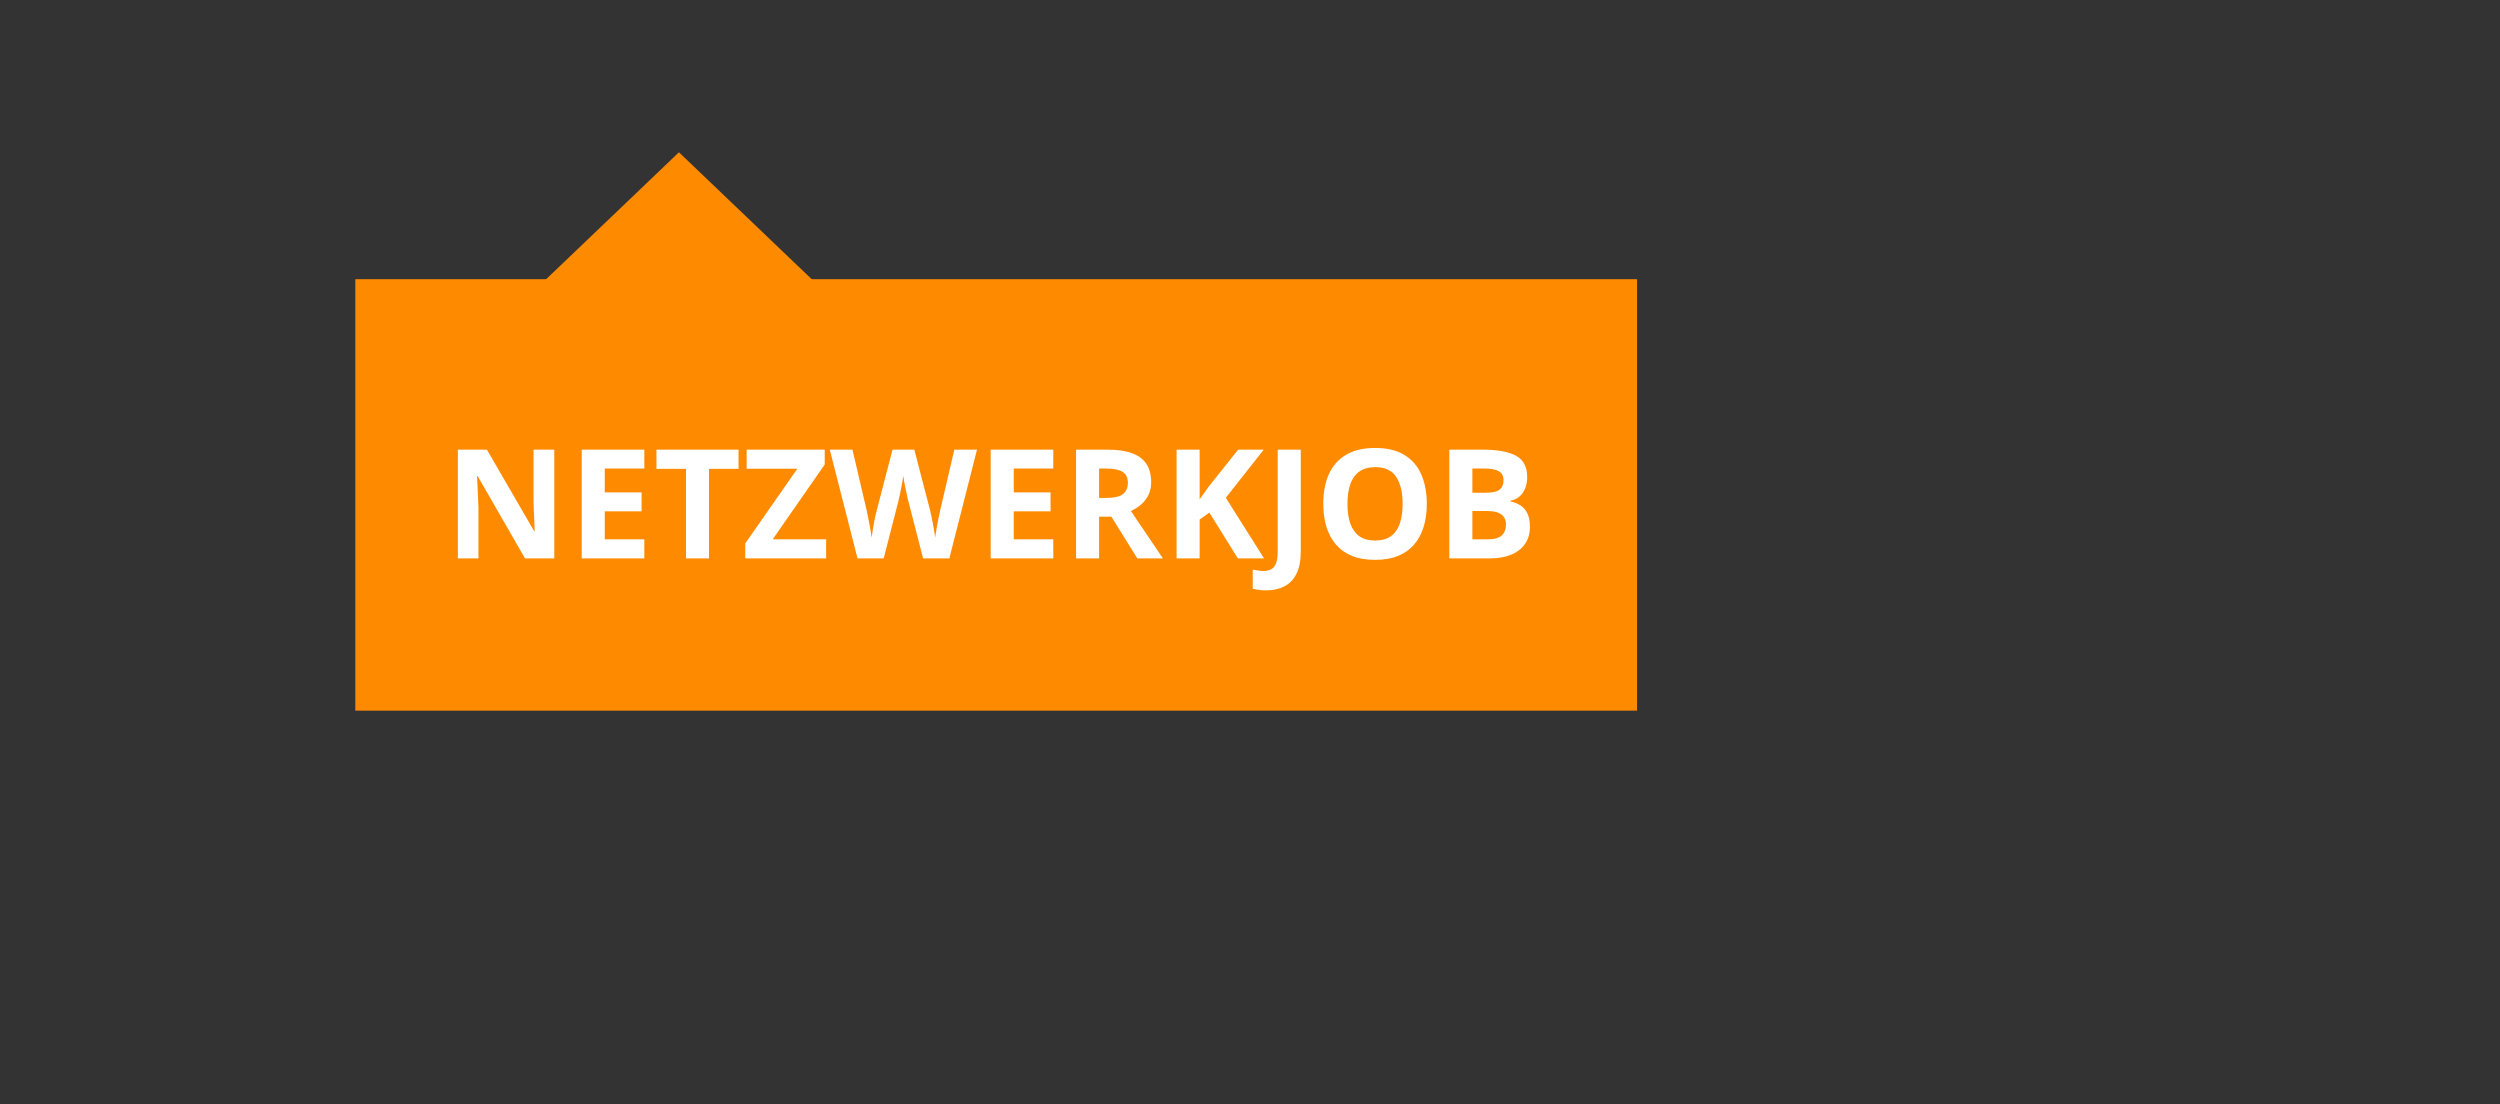
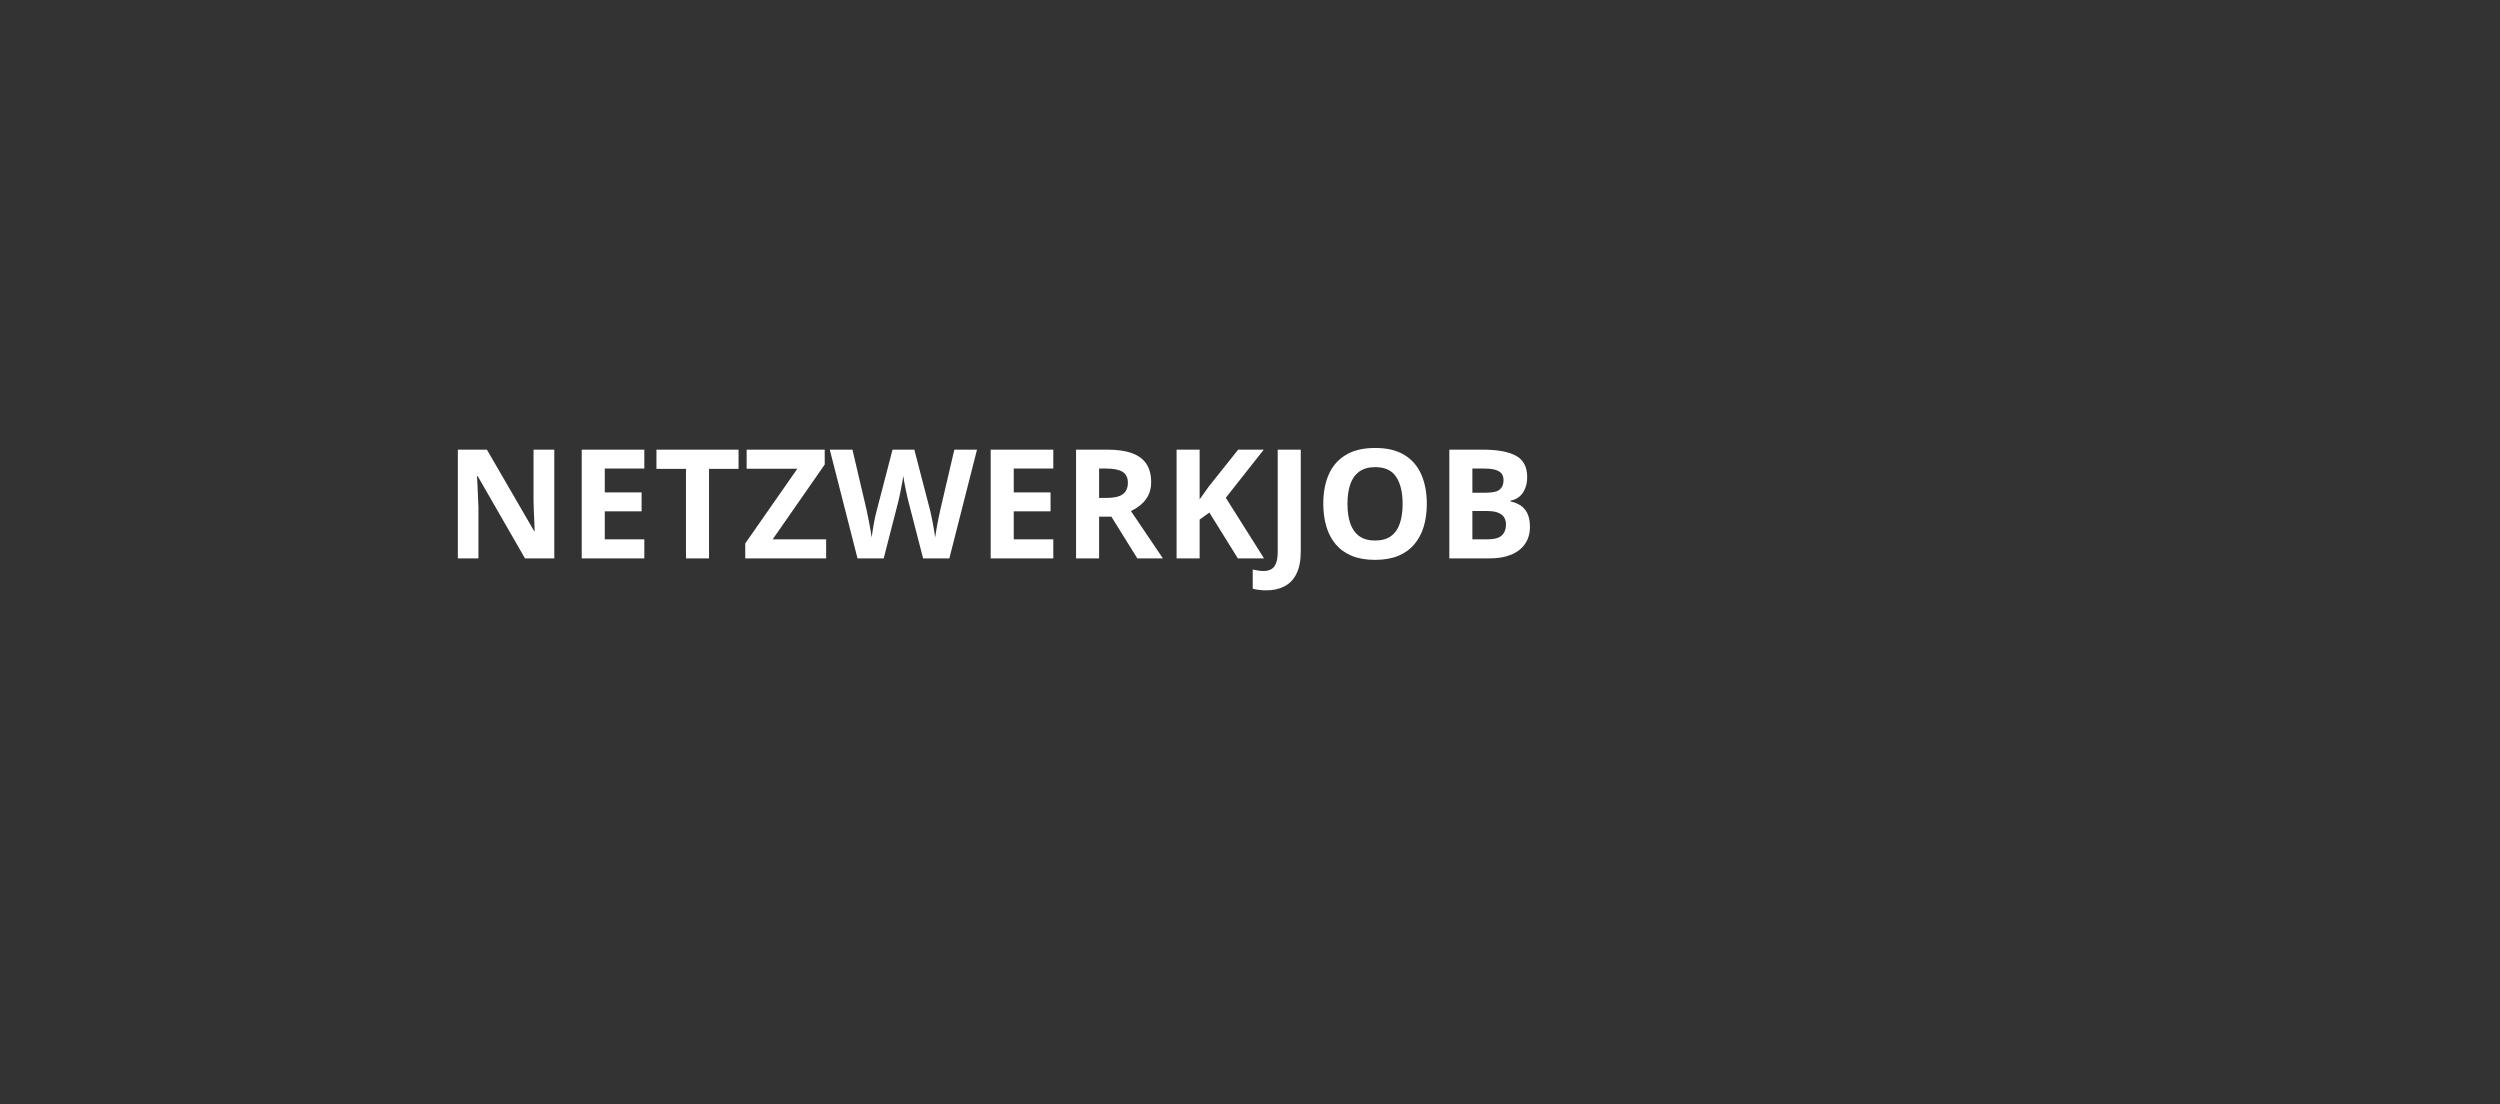
<svg xmlns="http://www.w3.org/2000/svg" width="197" height="87" viewBox="0 0 197 87" fill="none">
  <rect x="0" y="0" width="197" height="87" fill="#333333" stroke="none" />
-   <rect width="101" height="34" transform="translate(28 22)" fill="#FE8A00" />
  <path d="M43.678 44H41.369L37.643 37.52H37.59C37.605 37.789 37.619 38.06 37.631 38.334C37.643 38.607 37.654 38.881 37.666 39.154C37.678 39.424 37.69 39.695 37.701 39.969V44H36.078V35.434H38.369L42.09 41.85H42.131C42.123 41.584 42.113 41.32 42.102 41.059C42.09 40.797 42.078 40.535 42.066 40.273C42.059 40.012 42.051 39.75 42.043 39.488V35.434H43.678V44ZM50.773 44H45.84V35.434H50.773V36.922H47.656V38.803H50.557V40.291H47.656V42.5H50.773V44ZM55.871 44H54.055V36.945H51.728V35.434H58.197V36.945H55.871V44ZM65.1 44H58.725V42.822L62.832 36.934H58.836V35.434H64.988V36.605L60.887 42.5H65.1V44ZM76.988 35.434L74.809 44H72.74L71.58 39.5C71.557 39.414 71.525 39.283 71.486 39.107C71.447 38.932 71.406 38.74 71.363 38.533C71.32 38.322 71.281 38.125 71.246 37.941C71.215 37.754 71.193 37.605 71.182 37.496C71.17 37.605 71.147 37.752 71.111 37.935C71.08 38.119 71.043 38.315 71 38.522C70.961 38.728 70.922 38.922 70.883 39.102C70.844 39.281 70.812 39.418 70.789 39.512L69.635 44H67.572L65.387 35.434H67.174L68.269 40.109C68.301 40.25 68.336 40.418 68.375 40.613C68.418 40.809 68.459 41.014 68.498 41.228C68.541 41.44 68.578 41.645 68.609 41.844C68.644 42.039 68.67 42.209 68.686 42.353C68.705 42.205 68.731 42.033 68.762 41.838C68.793 41.639 68.826 41.438 68.861 41.234C68.9 41.027 68.939 40.836 68.978 40.66C69.018 40.484 69.053 40.342 69.084 40.232L70.332 35.434H72.049L73.297 40.232C73.324 40.338 73.356 40.48 73.391 40.66C73.43 40.836 73.469 41.027 73.508 41.234C73.547 41.441 73.582 41.645 73.613 41.844C73.648 42.039 73.674 42.209 73.689 42.353C73.717 42.158 73.754 41.922 73.801 41.645C73.852 41.363 73.904 41.084 73.959 40.807C74.018 40.529 74.068 40.297 74.111 40.109L75.201 35.434H76.988ZM83 44H78.066V35.434H83V36.922H79.883V38.803H82.783V40.291H79.883V42.5H83V44ZM87.289 35.434C88.066 35.434 88.707 35.527 89.211 35.715C89.719 35.902 90.096 36.185 90.342 36.565C90.588 36.943 90.711 37.422 90.711 38C90.711 38.391 90.637 38.732 90.488 39.025C90.34 39.318 90.144 39.566 89.902 39.77C89.66 39.973 89.398 40.139 89.117 40.268L91.637 44H89.621L87.576 40.713H86.609V44H84.793V35.434H87.289ZM87.16 36.922H86.609V39.236H87.195C87.797 39.236 88.227 39.137 88.484 38.938C88.746 38.734 88.877 38.438 88.877 38.047C88.877 37.641 88.736 37.352 88.455 37.18C88.178 37.008 87.746 36.922 87.16 36.922ZM99.606 44H97.543L95.299 40.391L94.531 40.941V44H92.715V35.434H94.531V39.353C94.652 39.185 94.772 39.018 94.889 38.85C95.006 38.682 95.125 38.514 95.246 38.346L97.566 35.434H99.582L96.594 39.225L99.606 44ZM99.787 46.52C99.553 46.52 99.348 46.506 99.172 46.478C98.992 46.455 98.84 46.426 98.715 46.391V44.879C98.84 44.906 98.975 44.932 99.119 44.955C99.26 44.982 99.41 44.996 99.57 44.996C99.781 44.996 99.971 44.955 100.139 44.873C100.307 44.795 100.439 44.645 100.537 44.422C100.635 44.199 100.684 43.879 100.684 43.461V35.434H102.5V43.449C102.5 44.184 102.385 44.775 102.154 45.225C101.928 45.678 101.609 46.006 101.199 46.209C100.793 46.416 100.322 46.52 99.787 46.52ZM112.432 39.705C112.432 40.365 112.35 40.967 112.186 41.51C112.021 42.049 111.771 42.514 111.436 42.904C111.104 43.295 110.682 43.596 110.17 43.807C109.658 44.014 109.053 44.117 108.354 44.117C107.654 44.117 107.049 44.014 106.537 43.807C106.025 43.596 105.602 43.295 105.266 42.904C104.934 42.514 104.686 42.047 104.521 41.504C104.357 40.961 104.275 40.357 104.275 39.693C104.275 38.807 104.42 38.035 104.709 37.379C105.002 36.719 105.451 36.207 106.057 35.844C106.662 35.48 107.432 35.299 108.365 35.299C109.295 35.299 110.059 35.48 110.656 35.844C111.258 36.207 111.703 36.719 111.992 37.379C112.285 38.039 112.432 38.815 112.432 39.705ZM106.18 39.705C106.18 40.303 106.254 40.818 106.402 41.252C106.555 41.682 106.791 42.014 107.111 42.248C107.432 42.478 107.846 42.594 108.354 42.594C108.869 42.594 109.287 42.478 109.607 42.248C109.928 42.014 110.16 41.682 110.305 41.252C110.453 40.818 110.527 40.303 110.527 39.705C110.527 38.807 110.359 38.1 110.023 37.584C109.688 37.068 109.135 36.81 108.365 36.81C107.854 36.81 107.436 36.928 107.111 37.162C106.791 37.393 106.555 37.725 106.402 38.158C106.254 38.588 106.18 39.103 106.18 39.705ZM114.207 35.434H116.873C118.014 35.434 118.877 35.594 119.463 35.914C120.049 36.234 120.342 36.797 120.342 37.602C120.342 37.926 120.289 38.219 120.184 38.48C120.082 38.742 119.934 38.957 119.738 39.125C119.543 39.293 119.305 39.402 119.023 39.453V39.512C119.309 39.57 119.566 39.672 119.797 39.816C120.027 39.957 120.211 40.164 120.348 40.438C120.488 40.707 120.559 41.066 120.559 41.516C120.559 42.035 120.432 42.48 120.178 42.852C119.924 43.223 119.561 43.508 119.088 43.707C118.619 43.902 118.061 44 117.412 44H114.207V35.434ZM116.023 38.826H117.078C117.605 38.826 117.971 38.744 118.174 38.58C118.377 38.412 118.479 38.166 118.479 37.842C118.479 37.514 118.357 37.279 118.115 37.139C117.877 36.994 117.498 36.922 116.979 36.922H116.023V38.826ZM116.023 40.268V42.5H117.207C117.754 42.5 118.135 42.395 118.35 42.184C118.564 41.973 118.672 41.69 118.672 41.334C118.672 41.123 118.625 40.938 118.531 40.777C118.438 40.617 118.279 40.492 118.057 40.402C117.838 40.312 117.535 40.268 117.148 40.268H116.023Z" fill="white" />
-   <path d="M53.5 12L66.057 24L40.943 24L53.5 12Z" fill="#FE8A00" />
+   <path d="M53.5 12L66.057 24L53.5 12Z" fill="#FE8A00" />
</svg>